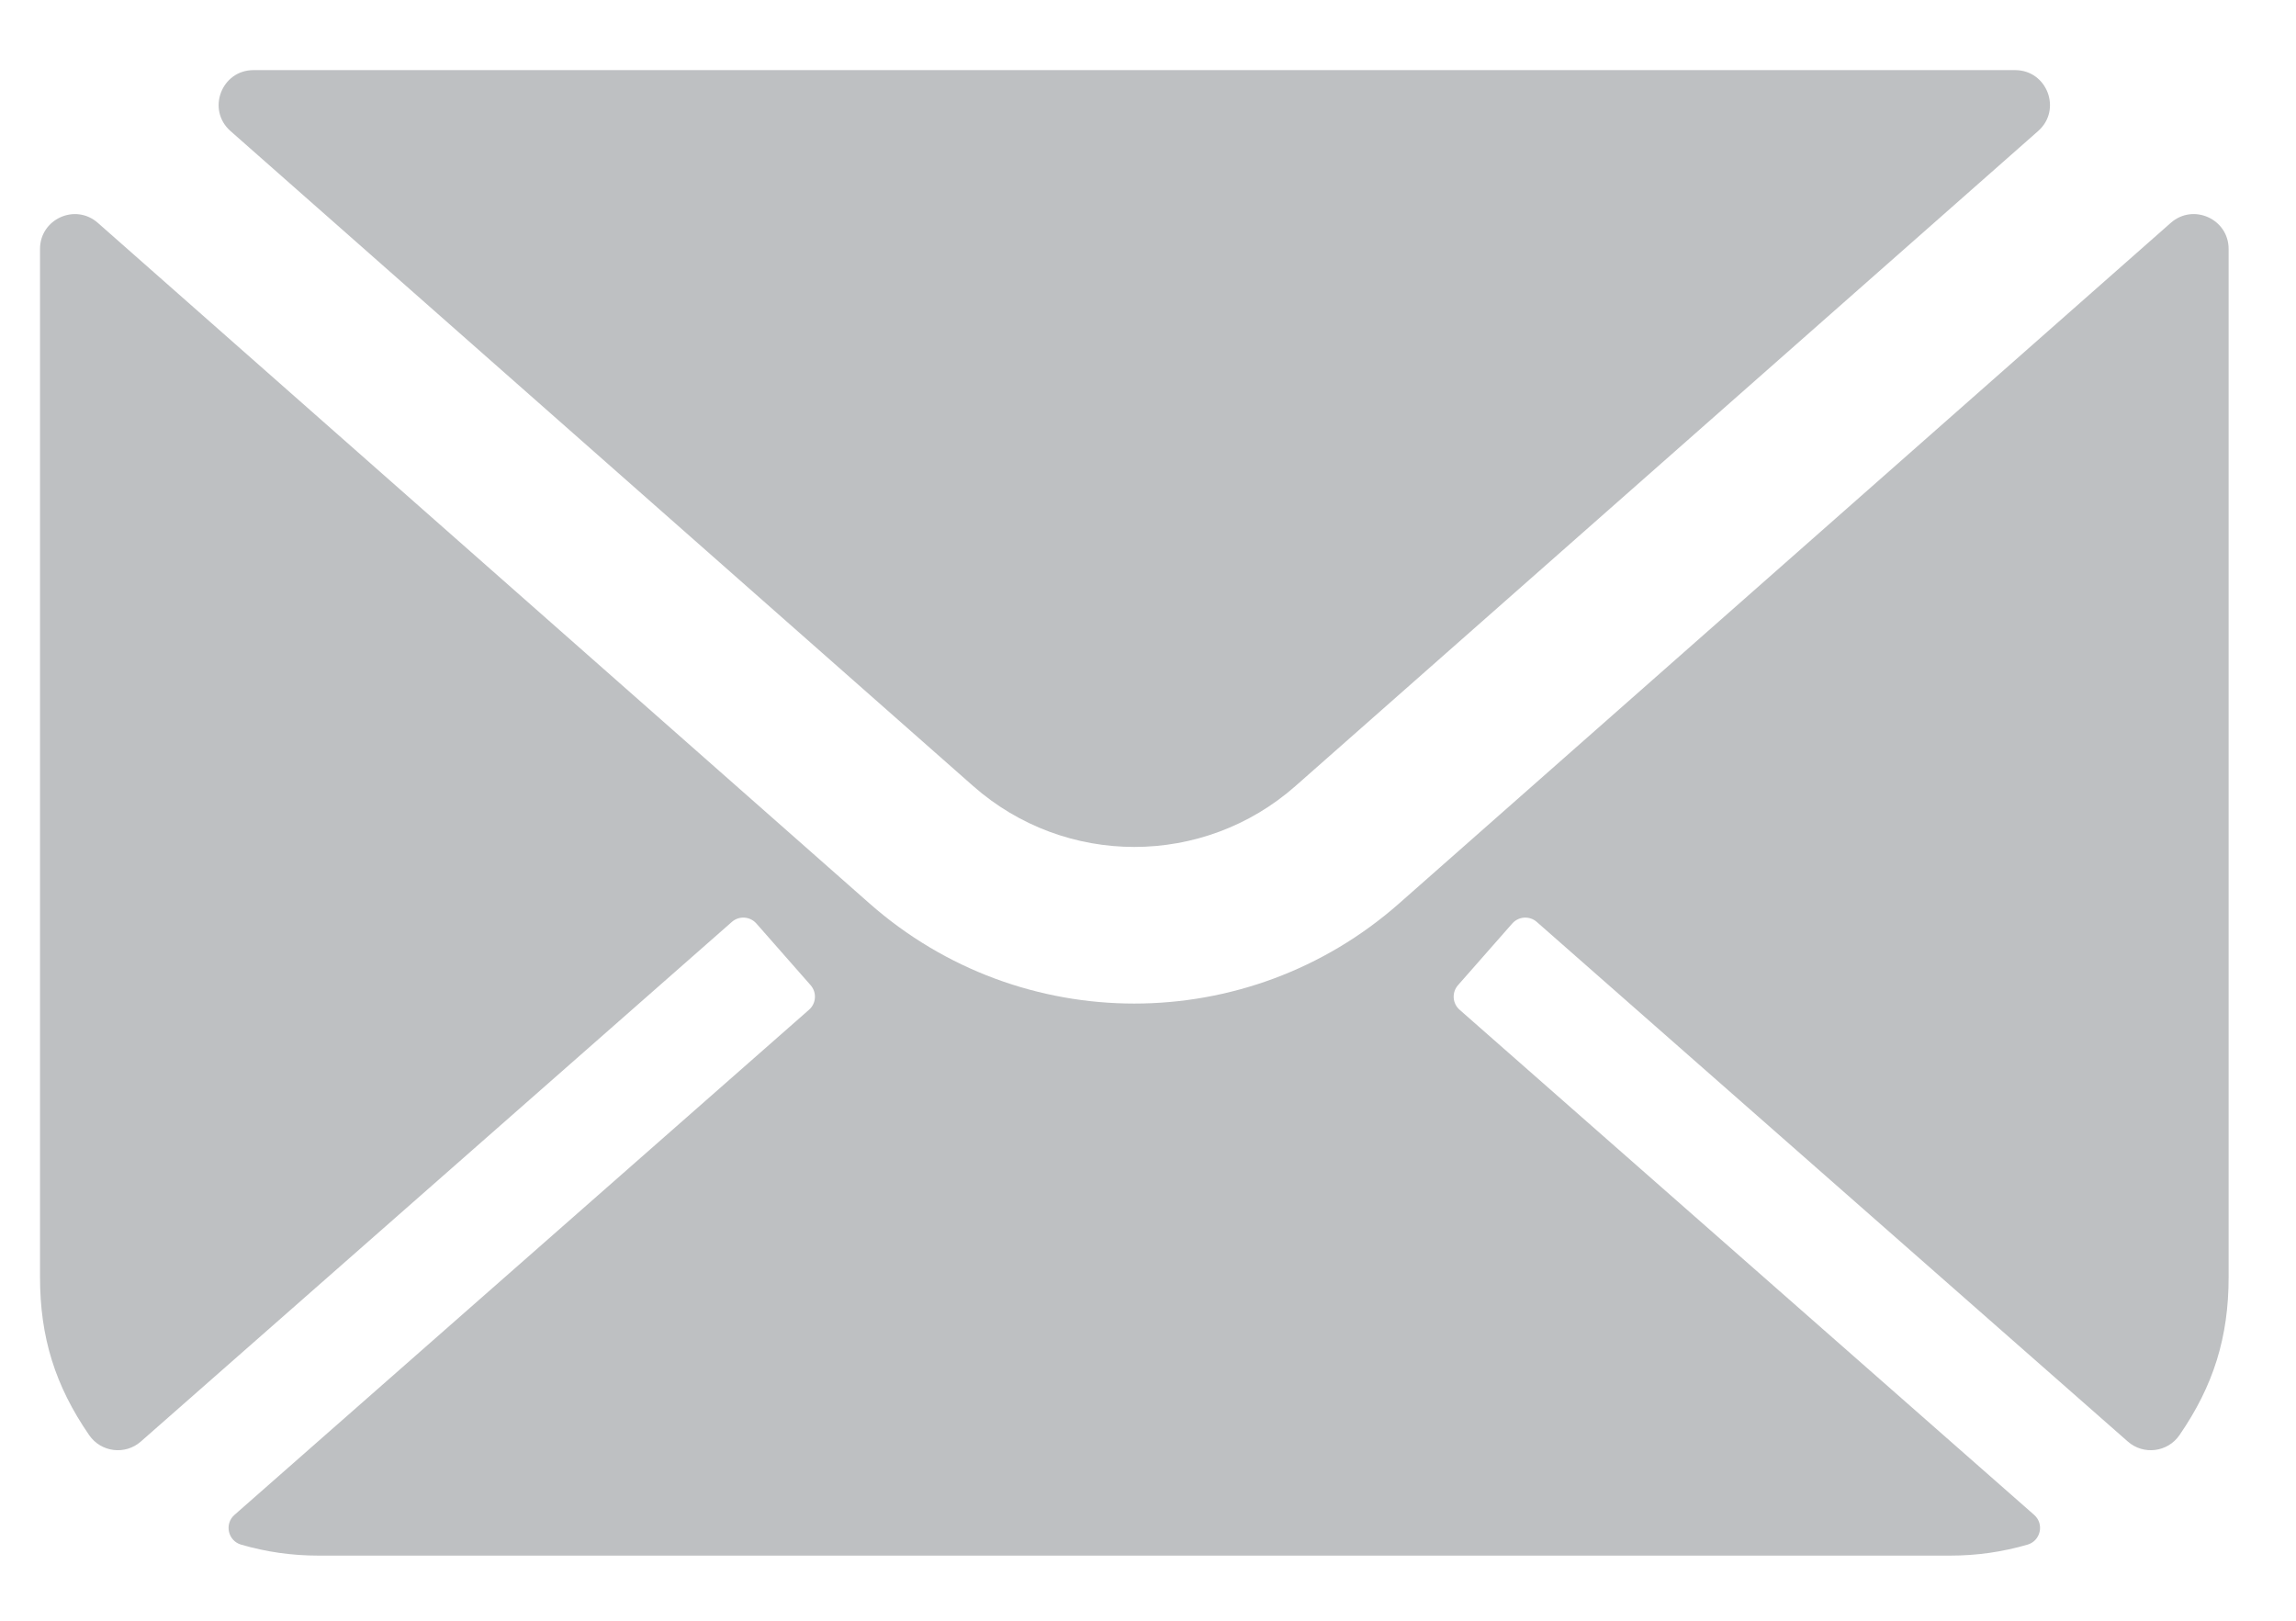
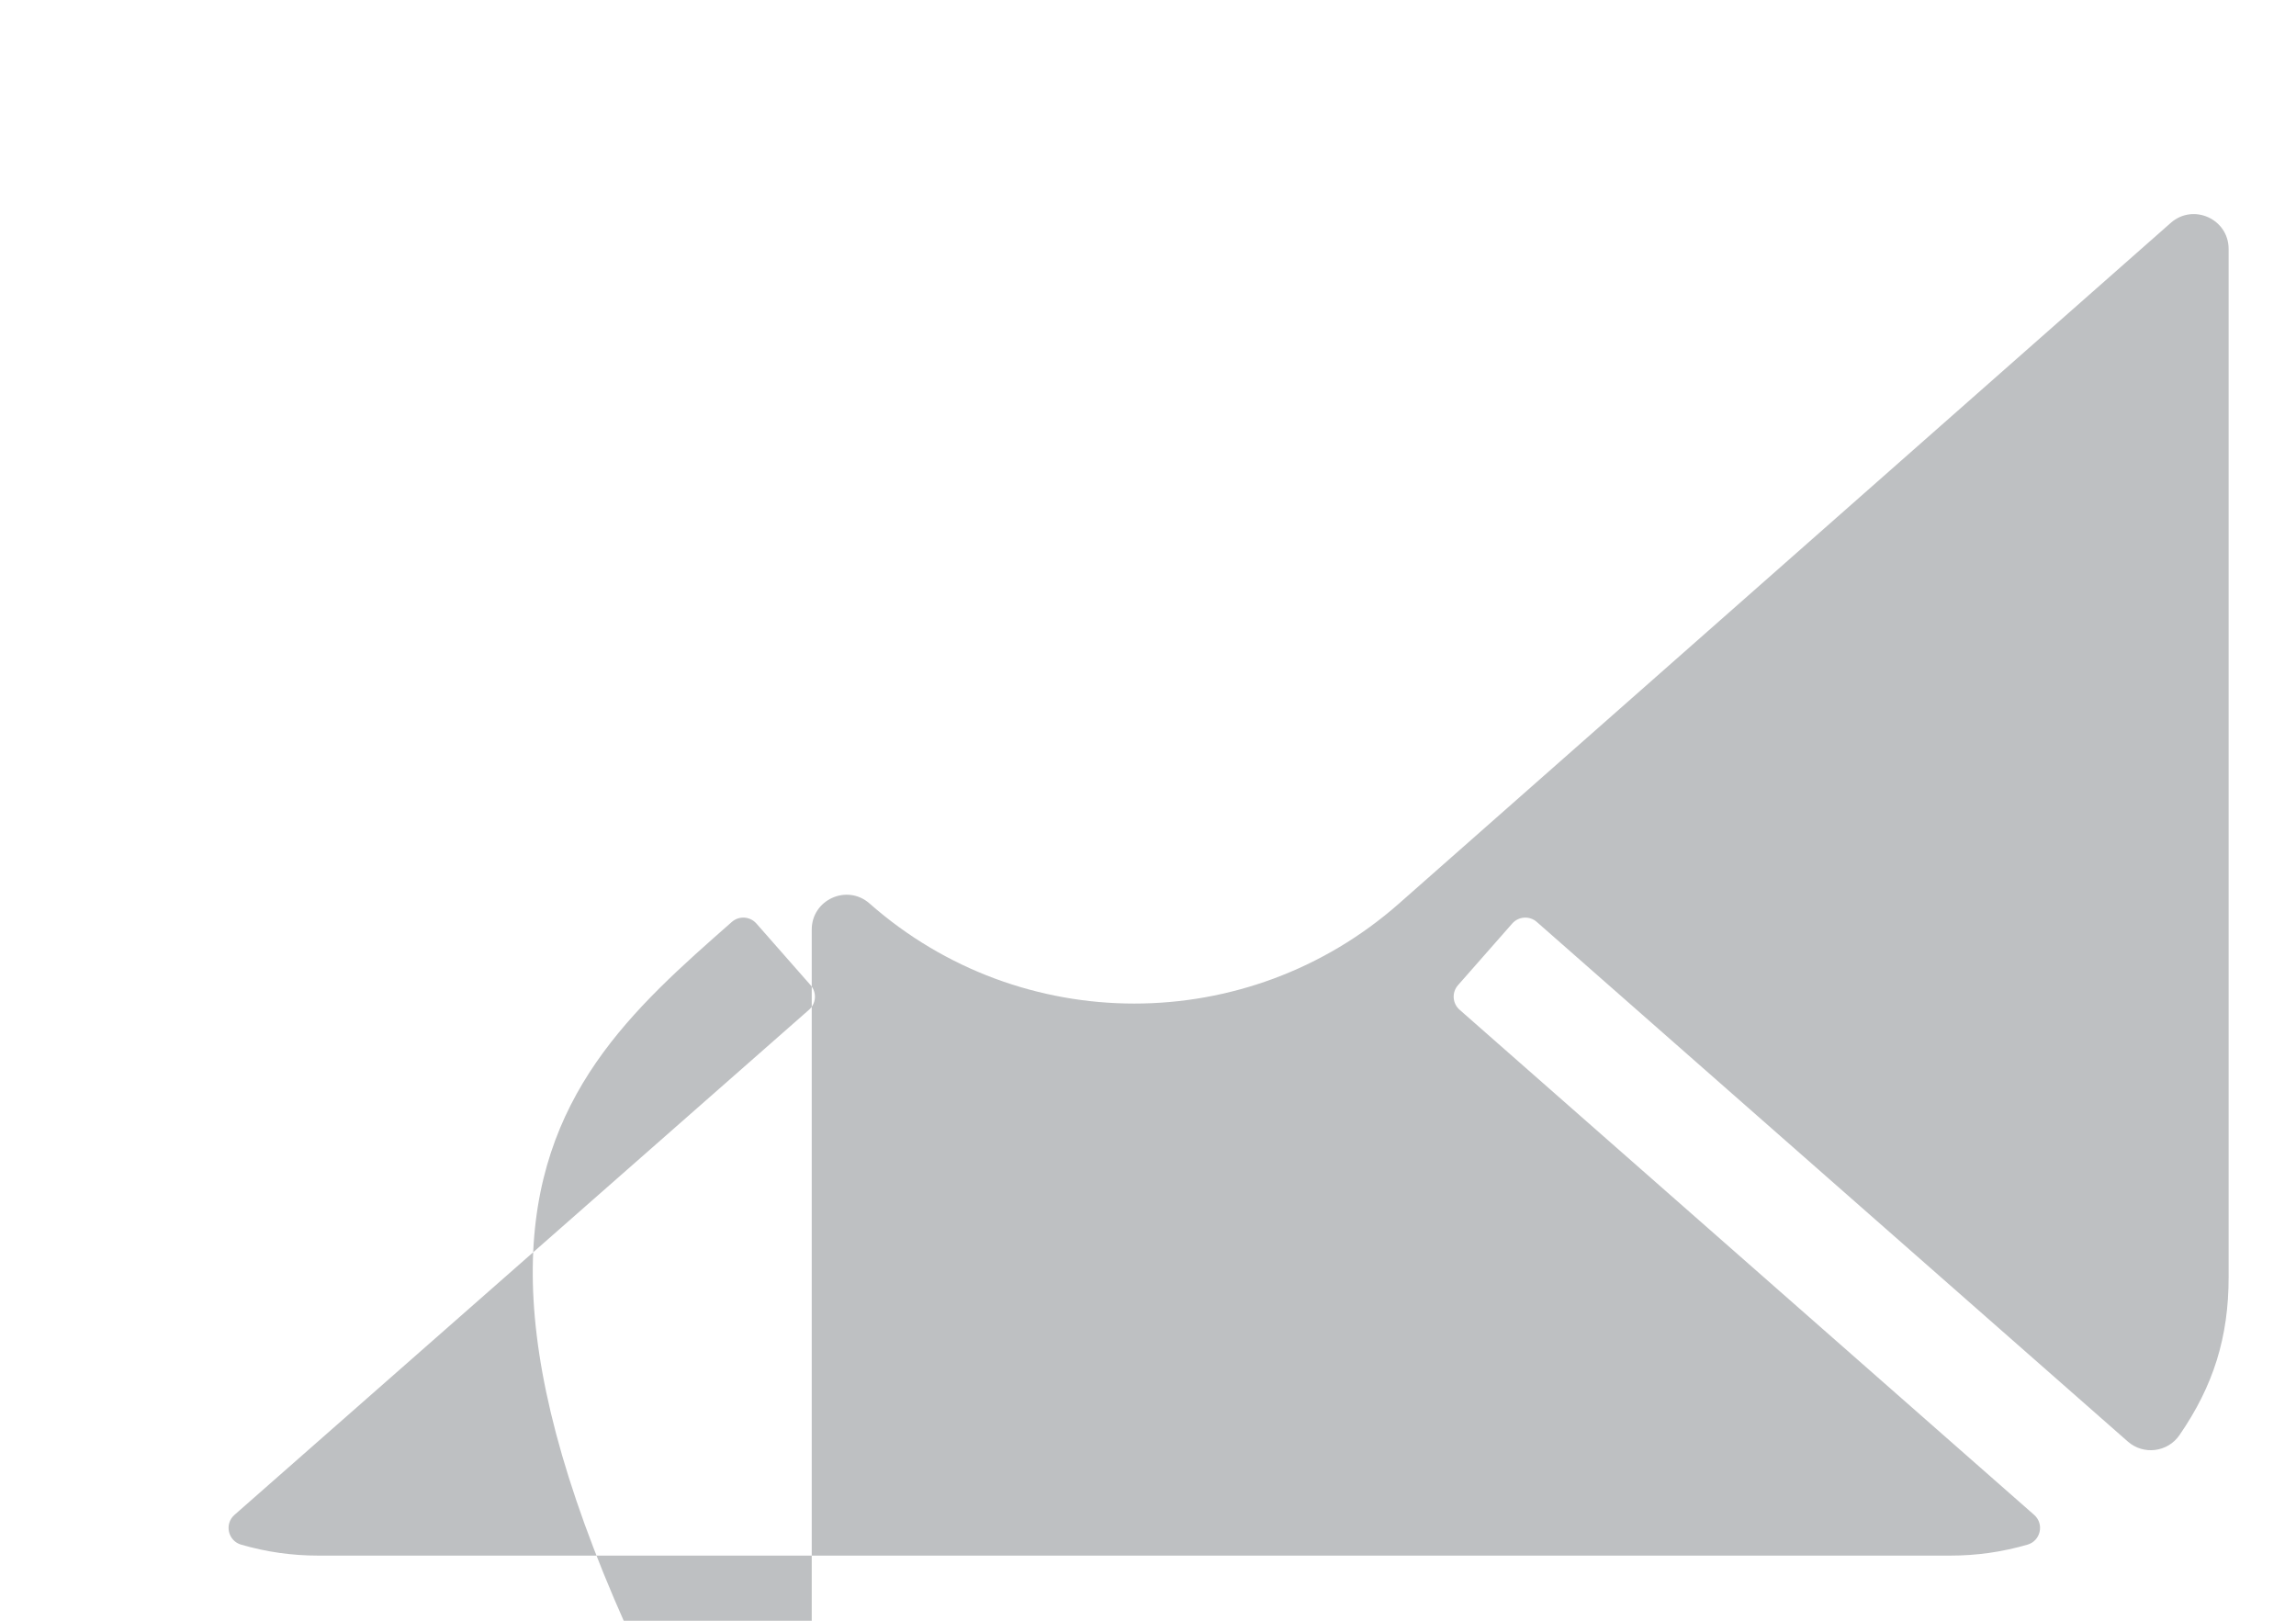
<svg xmlns="http://www.w3.org/2000/svg" version="1.1" id="Layer_02" x="0px" y="0px" width="187px" height="132px" viewBox="0 0 187 132" enable-background="new 0 0 187 132" xml:space="preserve">
-   <path fill="#BEC0C2" d="M125.165,75.087c16.046,14.106,32.092,28.212,48.137,42.319c1.275,1.121,3.243,0.877,4.206-0.521  c2.773-4.025,4.004-7.979,4.004-12.867c0-27.914,0-55.828,0-83.742c0-2.441-2.879-3.74-4.71-2.126  c-20.952,18.478-41.903,36.957-62.855,55.435c-12.321,10.867-30.803,10.867-43.125,0C49.871,55.107,28.919,36.629,7.968,18.151  c-1.831-1.614-4.709-0.315-4.709,2.126c0,27.914,0,55.828,0,83.742c0,4.888,1.23,8.842,4.004,12.867  c0.963,1.397,2.931,1.641,4.206,0.521C27.514,103.3,43.559,89.194,59.605,75.087c0.588-0.517,1.483-0.459,2,0.129  c1.472,1.674,2.944,3.349,4.416,5.023c0.517,0.588,0.459,1.483-0.129,2c-15.598,13.713-31.196,27.426-46.794,41.139  c-0.841,0.739-0.533,2.115,0.542,2.426c2.076,0.6,4.134,0.892,6.295,0.892c44.3,0,88.6,0,132.9,0c2.161,0,4.219-0.292,6.295-0.892  c1.075-0.311,1.383-1.687,0.542-2.426c-15.599-13.713-31.197-27.426-46.795-41.139c-0.588-0.517-0.646-1.412-0.129-2  c1.472-1.674,2.944-3.349,4.417-5.023C123.682,74.628,124.577,74.571,125.165,75.087z" />
-   <path fill="#BEC0C2" d="M79.26,64.019c7.5,6.614,18.75,6.614,26.25,0c20.163-17.782,40.326-35.565,60.488-53.347  c1.959-1.728,0.737-4.961-1.875-4.961c-47.825,0-95.651,0-143.476,0c-2.612,0-3.834,3.233-1.875,4.961  C38.935,28.454,59.097,46.236,79.26,64.019z" />
+   <path fill="#BEC0C2" d="M125.165,75.087c16.046,14.106,32.092,28.212,48.137,42.319c1.275,1.121,3.243,0.877,4.206-0.521  c2.773-4.025,4.004-7.979,4.004-12.867c0-27.914,0-55.828,0-83.742c0-2.441-2.879-3.74-4.71-2.126  c-20.952,18.478-41.903,36.957-62.855,55.435c-12.321,10.867-30.803,10.867-43.125,0c-1.831-1.614-4.709-0.315-4.709,2.126c0,27.914,0,55.828,0,83.742c0,4.888,1.23,8.842,4.004,12.867  c0.963,1.397,2.931,1.641,4.206,0.521C27.514,103.3,43.559,89.194,59.605,75.087c0.588-0.517,1.483-0.459,2,0.129  c1.472,1.674,2.944,3.349,4.416,5.023c0.517,0.588,0.459,1.483-0.129,2c-15.598,13.713-31.196,27.426-46.794,41.139  c-0.841,0.739-0.533,2.115,0.542,2.426c2.076,0.6,4.134,0.892,6.295,0.892c44.3,0,88.6,0,132.9,0c2.161,0,4.219-0.292,6.295-0.892  c1.075-0.311,1.383-1.687,0.542-2.426c-15.599-13.713-31.197-27.426-46.795-41.139c-0.588-0.517-0.646-1.412-0.129-2  c1.472-1.674,2.944-3.349,4.417-5.023C123.682,74.628,124.577,74.571,125.165,75.087z" />
</svg>